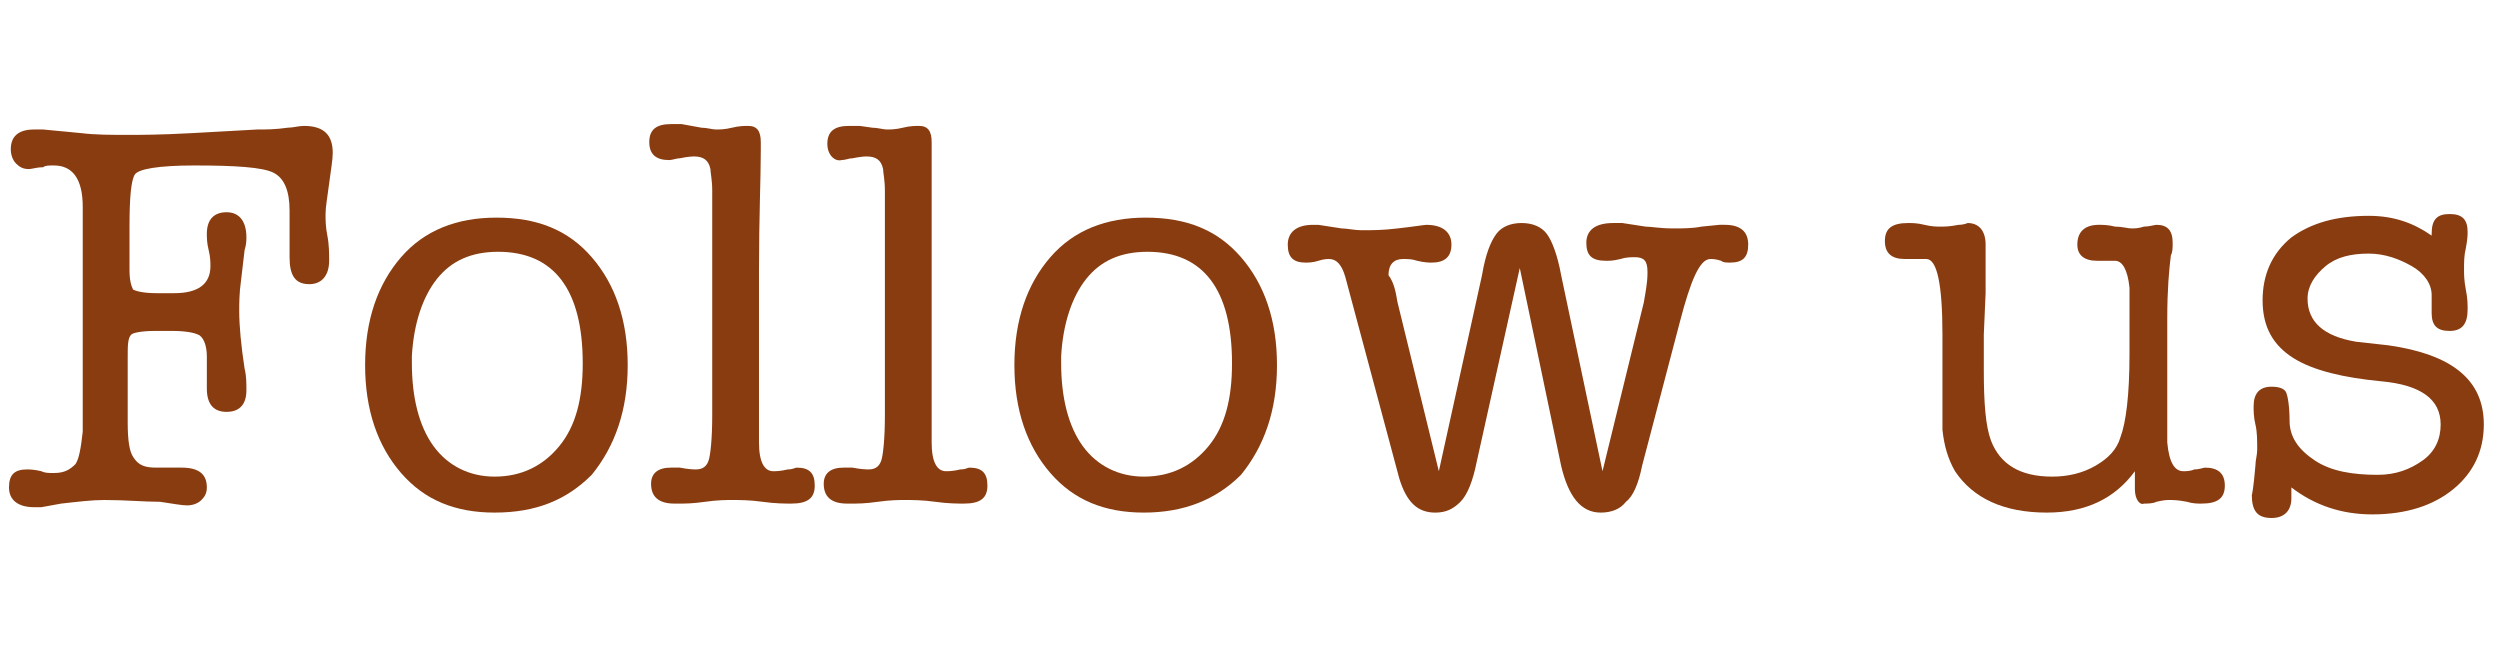
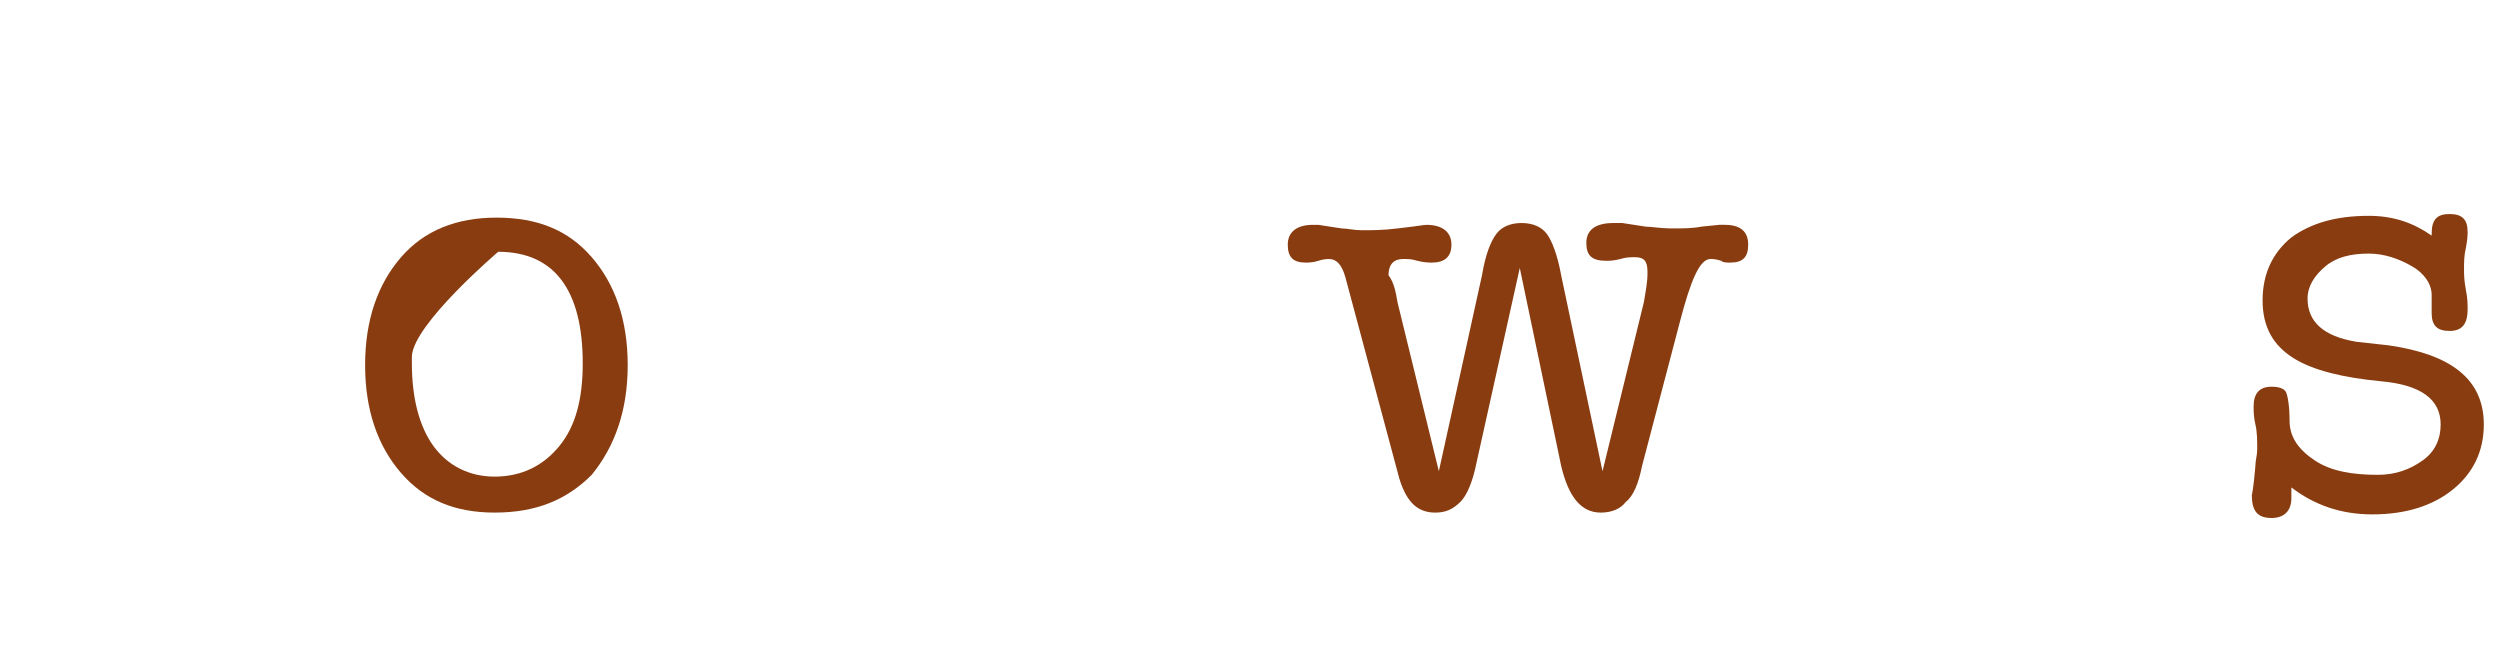
<svg xmlns="http://www.w3.org/2000/svg" version="1.1" id="Layer_1" x="0px" y="0px" viewBox="0 0 139 36" style="enable-background:new 0 0 139 36;" xml:space="preserve">
  <style type="text/css">
	.st0{enable-background:new    ;}
	.st1{fill:#893C10;}
</style>
  <g class="st0">
-     <path class="st1" d="M4.6,19v-2.6v-4.9C4.6,9.9,4,9.2,3,9.2c-0.3,0-0.5,0-0.6,0.1C2,9.3,1.8,9.4,1.6,9.4c-0.3,0-0.5-0.1-0.7-0.3   C0.7,8.9,0.6,8.6,0.6,8.3c0-0.7,0.4-1.1,1.3-1.1c0.1,0,0.3,0,0.5,0l2.1,0.2c0.8,0.1,1.7,0.1,2.7,0.1c0.5,0,1.7,0,3.5-0.1l3.6-0.2   c0.5,0,1,0,1.7-0.1c0.3,0,0.6-0.1,0.9-0.1c1.1,0,1.6,0.5,1.6,1.5c0,0.4-0.1,0.9-0.2,1.7c-0.1,0.8-0.2,1.3-0.2,1.7   c0,0.3,0,0.7,0.1,1.2s0.1,1,0.1,1.4c0,0.8-0.4,1.3-1.1,1.3c-0.8,0-1.1-0.5-1.1-1.5c0-0.3,0-0.7,0-1.3s0-1,0-1.3   c0-1.1-0.3-1.8-0.9-2.1c-0.6-0.3-2.1-0.4-4.4-0.4c-2,0-3.1,0.2-3.3,0.5c-0.2,0.3-0.3,1.2-0.3,2.9V15c0,0.6,0.1,0.9,0.2,1.1   c0.2,0.1,0.6,0.2,1.3,0.2h1c1.3,0,2-0.5,2-1.5c0-0.2,0-0.5-0.1-0.9c-0.1-0.4-0.1-0.7-0.1-0.9c0-0.8,0.4-1.2,1.1-1.2   c0.7,0,1.1,0.5,1.1,1.4c0,0.1,0,0.4-0.1,0.7l-0.2,1.7c-0.1,0.7-0.1,1.3-0.1,1.7c0,0.8,0.1,1.9,0.3,3.2c0.1,0.4,0.1,0.8,0.1,1.2   c0,0.8-0.4,1.2-1.1,1.2c-0.7,0-1.1-0.4-1.1-1.3c0-0.2,0-0.5,0-0.9c0-0.4,0-0.7,0-0.9c0-0.6-0.2-1.1-0.5-1.2   c-0.2-0.1-0.7-0.2-1.4-0.2h-1c-0.7,0-1.2,0.1-1.3,0.2c-0.2,0.2-0.2,0.6-0.2,1.3v3.6c0,1,0.1,1.6,0.3,1.9C7.7,25.9,8.1,26,8.7,26   c0.1,0,0.4,0,0.7,0s0.5,0,0.7,0c1,0,1.4,0.4,1.4,1.1c0,0.3-0.1,0.5-0.3,0.7c-0.2,0.2-0.5,0.3-0.8,0.3c-0.3,0-0.8-0.1-1.5-0.2   C8,27.9,7,27.8,5.8,27.8c-0.7,0-1.5,0.1-2.4,0.2l-1.1,0.2c-0.1,0-0.1,0-0.2,0c-0.1,0-0.1,0-0.2,0c-0.9,0-1.4-0.4-1.4-1.1   c0-0.7,0.3-1,1-1c0.1,0,0.4,0,0.8,0.1c0.2,0.1,0.4,0.1,0.7,0.1c0.6,0,0.9-0.2,1.2-0.5c0.2-0.3,0.3-0.9,0.4-1.8V19z" />
-     <path class="st1" d="M27.5,28.5c-2.2,0-3.9-0.7-5.2-2.2c-1.3-1.5-2-3.5-2-6s0.7-4.5,2-6c1.3-1.5,3.1-2.2,5.3-2.2   c2.3,0,4,0.7,5.3,2.2c1.3,1.5,2,3.5,2,6s-0.7,4.5-2,6.1C31.5,27.8,29.8,28.5,27.5,28.5z M27.7,14c-1.5,0-2.6,0.5-3.4,1.5   S23,18,22.9,19.8v0.4c0,1.9,0.4,3.5,1.2,4.6c0.8,1.1,2,1.7,3.4,1.7c1.5,0,2.7-0.6,3.6-1.7c0.9-1.1,1.3-2.6,1.3-4.6   C32.4,16.1,30.8,14,27.7,14z" />
-     <path class="st1" d="M42.2,15v9.6c0,1.1,0.3,1.6,0.8,1.6c0.1,0,0.4,0,0.8-0.1c0.3,0,0.4-0.1,0.5-0.1c0.7,0,1,0.3,1,1   c0,0.7-0.4,1-1.3,1c-0.3,0-0.9,0-1.6-0.1s-1.3-0.1-1.7-0.1c-0.3,0-0.8,0-1.5,0.1s-1.1,0.1-1.5,0.1h-0.2c-0.9,0-1.3-0.4-1.3-1.1   c0-0.6,0.4-0.9,1.1-0.9c0,0,0.1,0,0.2,0c0.1,0,0.2,0,0.3,0c0.5,0.1,0.8,0.1,0.9,0.1c0.4,0,0.6-0.2,0.7-0.5c0.1-0.3,0.2-1.2,0.2-2.5   l0-2.2v-4.8v-5.5c0-0.6-0.1-1-0.1-1.2c-0.1-0.5-0.4-0.7-0.9-0.7c-0.1,0-0.3,0-0.8,0.1c-0.2,0-0.4,0.1-0.6,0.1c-0.7,0-1.1-0.3-1.1-1   c0-0.7,0.4-1,1.2-1c0.2,0,0.4,0,0.6,0L39,7.1c0.3,0,0.6,0.1,0.8,0.1c0.2,0,0.5,0,0.9-0.1c0.4-0.1,0.7-0.1,0.9-0.1   c0.5,0,0.7,0.3,0.7,0.9c0,0.2,0,0.4,0,0.5C42.3,9.9,42.2,12.1,42.2,15z" />
-     <path class="st1" d="M51.8,15v9.6c0,1.1,0.3,1.6,0.8,1.6c0.1,0,0.4,0,0.8-0.1c0.3,0,0.4-0.1,0.5-0.1c0.7,0,1,0.3,1,1   c0,0.7-0.4,1-1.3,1c-0.3,0-0.9,0-1.6-0.1s-1.3-0.1-1.7-0.1c-0.3,0-0.8,0-1.5,0.1s-1.1,0.1-1.5,0.1h-0.2c-0.9,0-1.3-0.4-1.3-1.1   c0-0.6,0.4-0.9,1.1-0.9c0,0,0.1,0,0.2,0c0.1,0,0.2,0,0.3,0c0.5,0.1,0.8,0.1,0.9,0.1c0.4,0,0.6-0.2,0.7-0.5c0.1-0.3,0.2-1.2,0.2-2.5   l0-2.2v-4.8v-5.5c0-0.6-0.1-1-0.1-1.2c-0.1-0.5-0.4-0.7-0.9-0.7c-0.1,0-0.3,0-0.8,0.1c-0.2,0-0.4,0.1-0.6,0.1C46.4,9,46,8.6,46,8   c0-0.7,0.4-1,1.2-1c0.2,0,0.4,0,0.6,0l0.7,0.1c0.3,0,0.6,0.1,0.8,0.1c0.2,0,0.5,0,0.9-0.1c0.4-0.1,0.7-0.1,0.9-0.1   c0.5,0,0.7,0.3,0.7,0.9c0,0.2,0,0.4,0,0.5C51.8,9.9,51.8,12.1,51.8,15z" />
-     <path class="st1" d="M63.6,28.5c-2.2,0-3.9-0.7-5.2-2.2c-1.3-1.5-2-3.5-2-6s0.7-4.5,2-6c1.3-1.5,3.1-2.2,5.3-2.2   c2.3,0,4,0.7,5.3,2.2c1.3,1.5,2,3.5,2,6s-0.7,4.5-2,6.1C67.6,27.8,65.8,28.5,63.6,28.5z M63.8,14c-1.5,0-2.6,0.5-3.4,1.5   S59.1,18,59,19.8v0.4c0,1.9,0.4,3.5,1.2,4.6c0.8,1.1,2,1.7,3.4,1.7c1.5,0,2.7-0.6,3.6-1.7c0.9-1.1,1.3-2.6,1.3-4.6   C68.5,16.1,66.9,14,63.8,14z" />
+     <path class="st1" d="M27.5,28.5c-2.2,0-3.9-0.7-5.2-2.2c-1.3-1.5-2-3.5-2-6s0.7-4.5,2-6c1.3-1.5,3.1-2.2,5.3-2.2   c2.3,0,4,0.7,5.3,2.2c1.3,1.5,2,3.5,2,6s-0.7,4.5-2,6.1C31.5,27.8,29.8,28.5,27.5,28.5z M27.7,14S23,18,22.9,19.8v0.4c0,1.9,0.4,3.5,1.2,4.6c0.8,1.1,2,1.7,3.4,1.7c1.5,0,2.7-0.6,3.6-1.7c0.9-1.1,1.3-2.6,1.3-4.6   C32.4,16.1,30.8,14,27.7,14z" />
    <path class="st1" d="M77.7,16.8l2.3,9.4l2.4-10.9c0.2-1.2,0.5-1.9,0.8-2.3c0.3-0.4,0.8-0.6,1.4-0.6c0.6,0,1.1,0.2,1.4,0.6   c0.3,0.4,0.6,1.2,0.8,2.3l2.3,10.9l2.3-9.4c0.1-0.6,0.2-1.1,0.2-1.6v-0.1c0-0.6-0.2-0.8-0.7-0.8c-0.2,0-0.5,0-0.8,0.1   c-0.4,0.1-0.6,0.1-0.8,0.1c-0.8,0-1.1-0.3-1.1-1c0-0.7,0.5-1.1,1.5-1.1c0.1,0,0.3,0,0.5,0l1.3,0.2c0.3,0,0.8,0.1,1.5,0.1   c0.6,0,1.1,0,1.6-0.1l1-0.1c0.1,0,0.2,0,0.3,0c0.9,0,1.3,0.4,1.3,1.1c0,0.7-0.3,1-1,1c-0.2,0-0.4,0-0.5-0.1   c-0.3-0.1-0.5-0.1-0.6-0.1c-0.6,0-1.1,1.2-1.7,3.5l-2.1,8c-0.2,1-0.5,1.7-0.9,2c-0.3,0.4-0.8,0.6-1.4,0.6c-1.1,0-1.8-0.9-2.2-2.6   l-2.3-11l-2.4,10.8c-0.2,1-0.5,1.8-0.9,2.2c-0.4,0.4-0.8,0.6-1.4,0.6c-1,0-1.6-0.6-2-1.9l-3-11.2c-0.2-0.7-0.5-1-0.9-1   c-0.1,0-0.3,0-0.6,0.1c-0.3,0.1-0.6,0.1-0.7,0.1c-0.7,0-1-0.3-1-1c0-0.7,0.5-1.1,1.4-1.1c0.2,0,0.3,0,0.3,0l1.3,0.2   c0.3,0,0.7,0.1,1.1,0.1c0.6,0,1.2,0,2-0.1c0.9-0.1,1.5-0.2,1.6-0.2c0.9,0,1.4,0.4,1.4,1.1c0,0.7-0.4,1-1.1,1c-0.1,0-0.4,0-0.8-0.1   c-0.3-0.1-0.5-0.1-0.8-0.1c-0.5,0-0.8,0.3-0.8,0.9C77.5,15.7,77.6,16.2,77.7,16.8z" />
-     <path class="st1" d="M118.7,27.2v-1c-1.1,1.5-2.7,2.3-4.9,2.3c-2.4,0-4.1-0.8-5.1-2.3c-0.4-0.7-0.6-1.4-0.7-2.3c0-0.4,0-1.3,0-2.7   v-2.6c0-2.8-0.3-4.2-0.9-4.2c-0.1,0-0.3,0-0.6,0s-0.5,0-0.6,0c-0.7,0-1.1-0.3-1.1-1c0-0.7,0.4-1,1.3-1c0.2,0,0.5,0,0.9,0.1   c0.4,0.1,0.7,0.1,0.9,0.1c0.2,0,0.5,0,1-0.1c0.3,0,0.5-0.1,0.5-0.1c0.6,0,1,0.4,1,1.2v0.7v2l-0.1,2.3v2c0,1.8,0.1,3.1,0.4,3.9   c0.5,1.3,1.6,2,3.4,2c0.9,0,1.7-0.2,2.4-0.6c0.7-0.4,1.2-0.9,1.4-1.6c0.3-0.8,0.5-2.3,0.5-4.6V18c0-1.2,0-1.9,0-2   c-0.1-1-0.4-1.5-0.8-1.5c-0.2,0-0.4,0-0.6,0h-0.4c-0.7,0-1.1-0.3-1.1-0.9c0-0.7,0.4-1.1,1.2-1.1c0.2,0,0.5,0,0.9,0.1   c0.4,0,0.7,0.1,0.9,0.1c0.2,0,0.4,0,0.7-0.1c0.3,0,0.6-0.1,0.7-0.1c0.6,0,0.9,0.3,0.9,1c0,0.3,0,0.5-0.1,0.7   c-0.1,0.8-0.2,1.9-0.2,3.5v4.8c0,1.3,0,2,0,2.1c0.1,1.1,0.4,1.6,0.9,1.6c0.1,0,0.4,0,0.6-0.1c0.3,0,0.5-0.1,0.6-0.1   c0.7,0,1.1,0.3,1.1,1c0,0.7-0.4,1-1.3,1c-0.2,0-0.5,0-0.8-0.1c-0.5-0.1-0.8-0.1-1-0.1c-0.1,0-0.3,0-0.7,0.1   c-0.2,0.1-0.5,0.1-0.7,0.1C119,28.1,118.7,27.8,118.7,27.2z" />
    <path class="st1" d="M131.7,12c1.4,0,2.5,0.4,3.5,1.1v-0.1c0-0.8,0.3-1.1,1-1.1c0.7,0,1,0.3,1,1c0,0.1,0,0.4-0.1,0.9   c-0.1,0.4-0.1,0.8-0.1,1.2c0,0.2,0,0.6,0.1,1.1c0.1,0.5,0.1,0.8,0.1,1.1c0,0.8-0.3,1.2-1,1.2c-0.7,0-1-0.3-1-1v-1   c0-0.6-0.4-1.2-1.1-1.6c-0.7-0.4-1.5-0.7-2.4-0.7c-1,0-1.8,0.2-2.4,0.7c-0.6,0.5-1,1.1-1,1.8c0,1.3,0.9,2.1,2.7,2.4l1.8,0.2   c3.5,0.5,5.3,1.9,5.3,4.4c0,1.5-0.6,2.7-1.7,3.6c-1.1,0.9-2.6,1.4-4.5,1.4c-1.7,0-3.2-0.5-4.5-1.5c0,0.2,0,0.4,0,0.6   c0,0.7-0.4,1.1-1.1,1.1c-0.8,0-1.1-0.4-1.1-1.3c0,0.1,0.1-0.4,0.2-1.6c0-0.3,0.1-0.6,0.1-0.9c0-0.5,0-1-0.1-1.4   c-0.1-0.4-0.1-0.8-0.1-1c0-0.7,0.3-1.1,1-1.1c0.4,0,0.7,0.1,0.8,0.3c0.1,0.2,0.2,0.8,0.2,1.6c0,0.9,0.5,1.6,1.4,2.2   c0.9,0.6,2.1,0.8,3.5,0.8c1,0,1.8-0.3,2.5-0.8c0.7-0.5,1-1.2,1-2c0-1.4-1.1-2.2-3.3-2.4c-2.1-0.2-3.8-0.6-4.9-1.3s-1.7-1.7-1.7-3.2   c0-1.4,0.5-2.6,1.6-3.5C128.5,12.4,129.9,12,131.7,12z" />
  </g>
</svg>